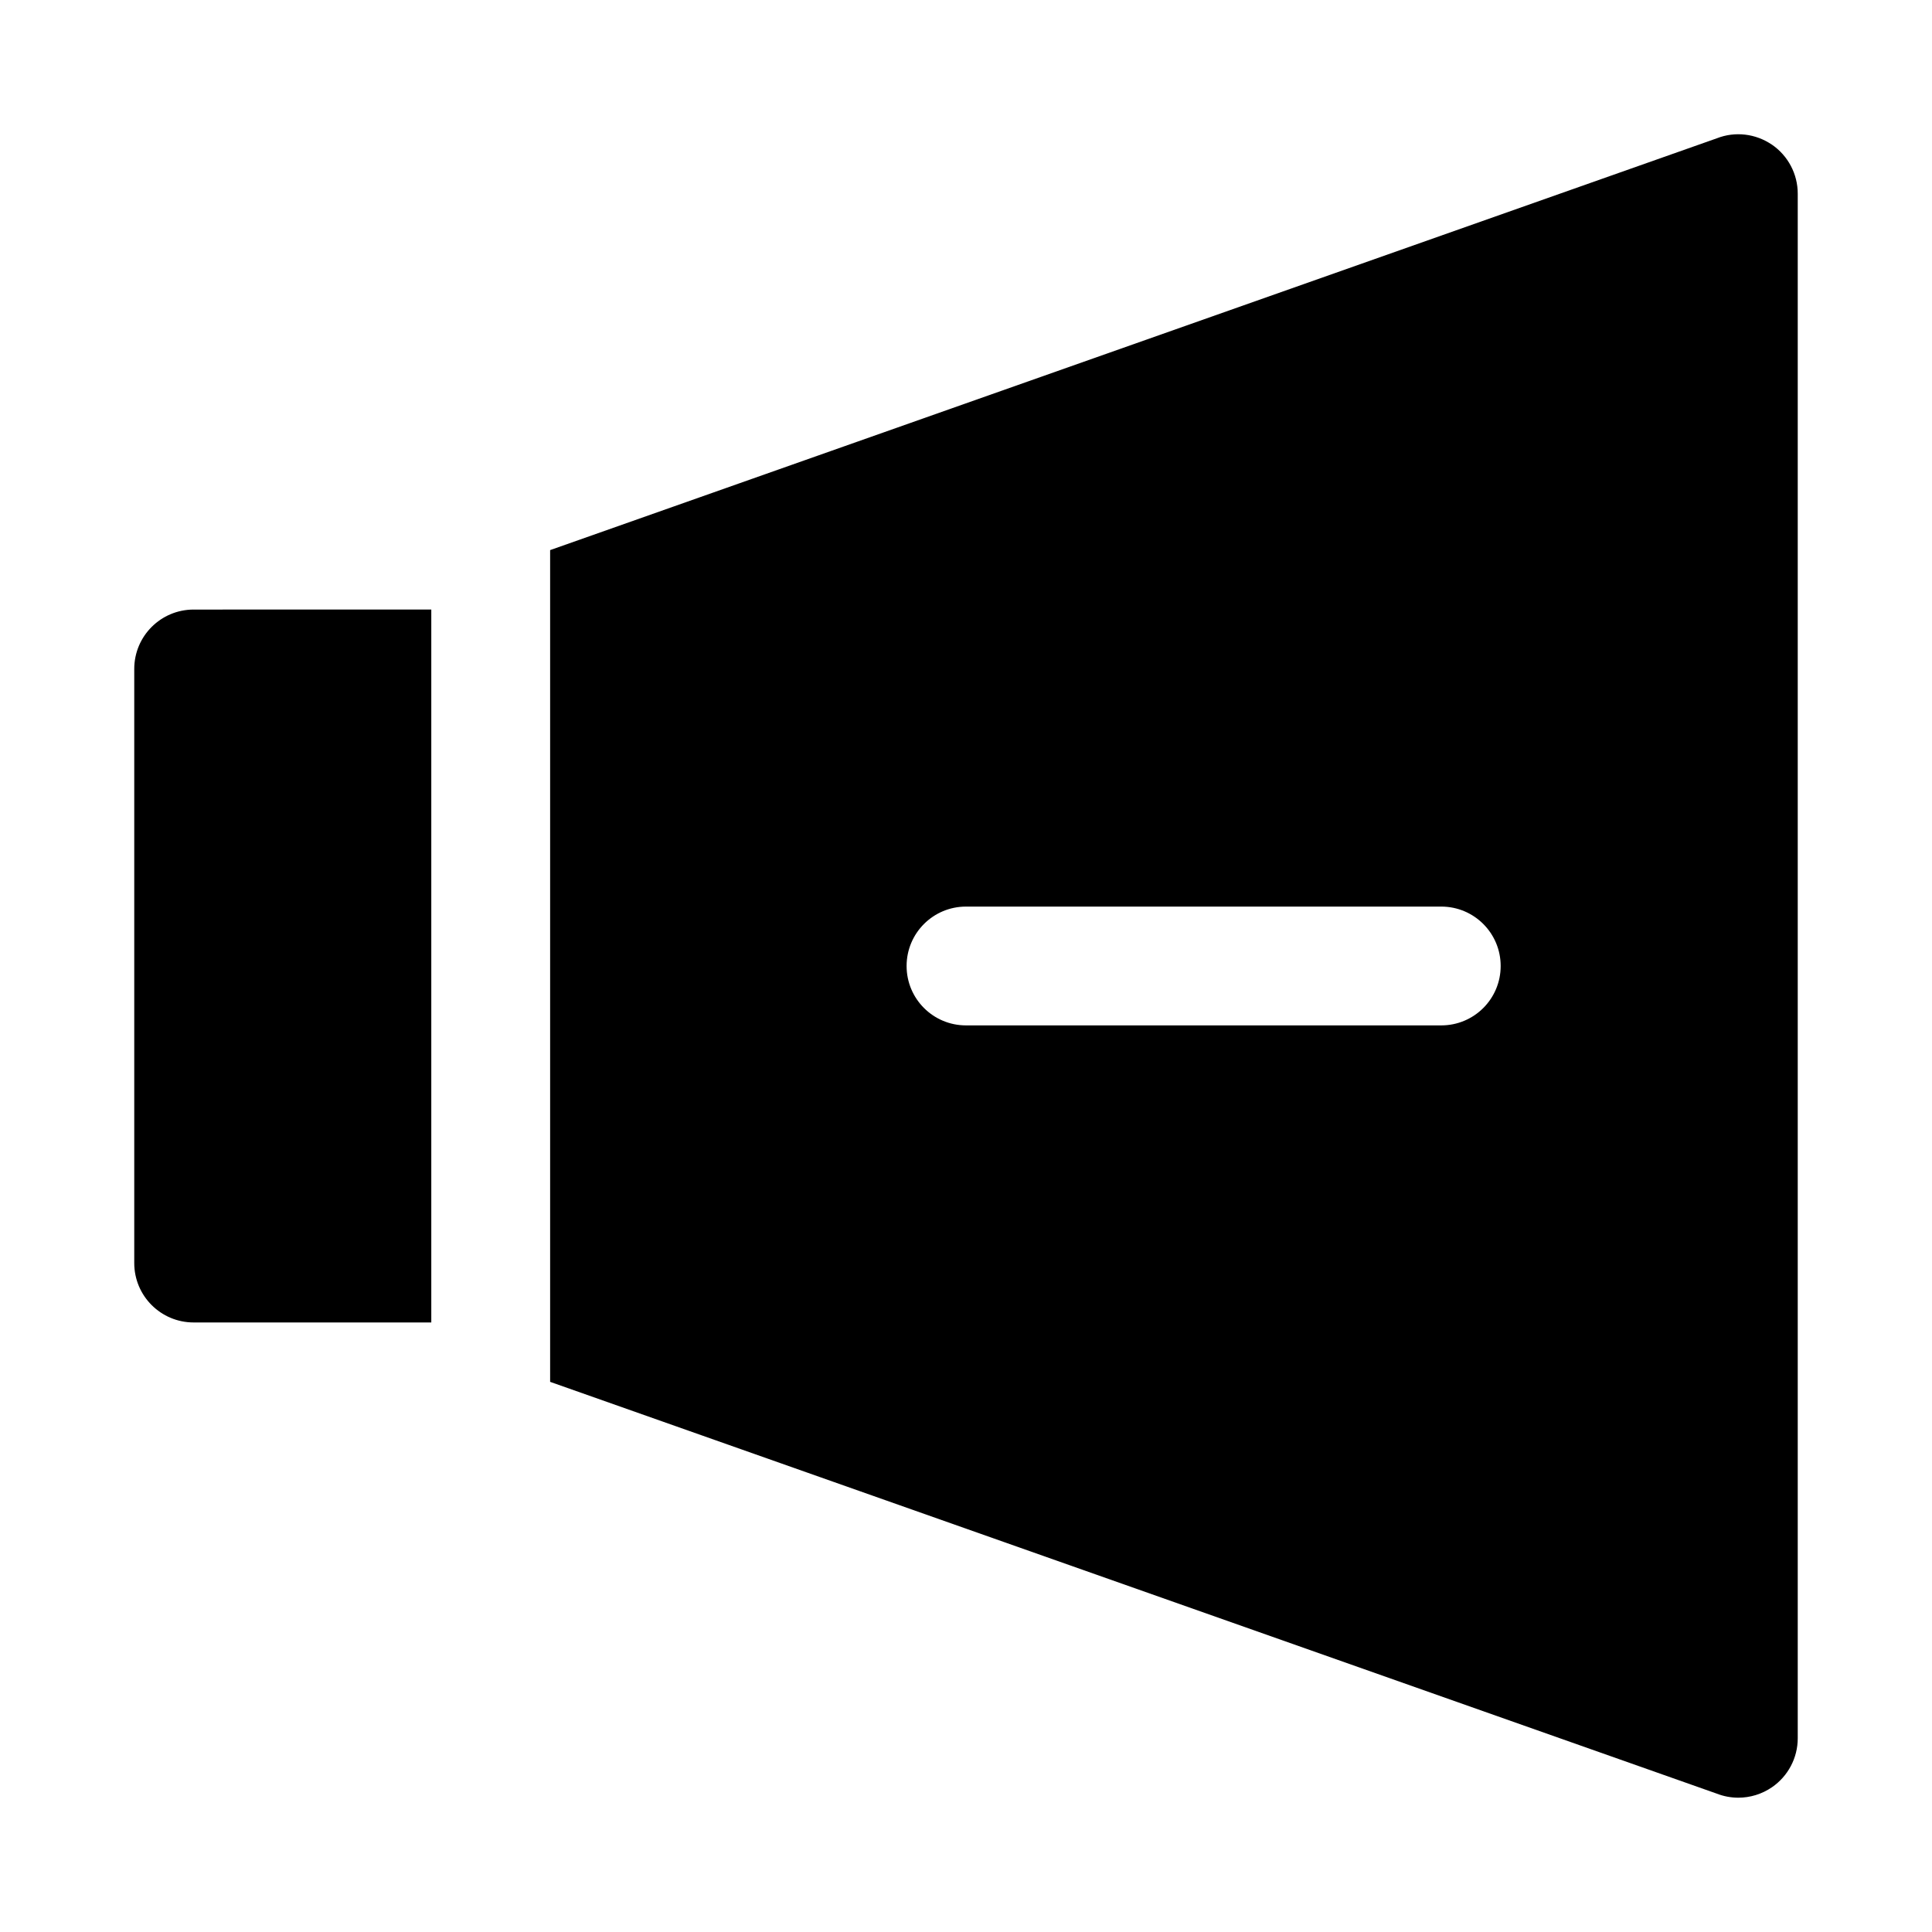
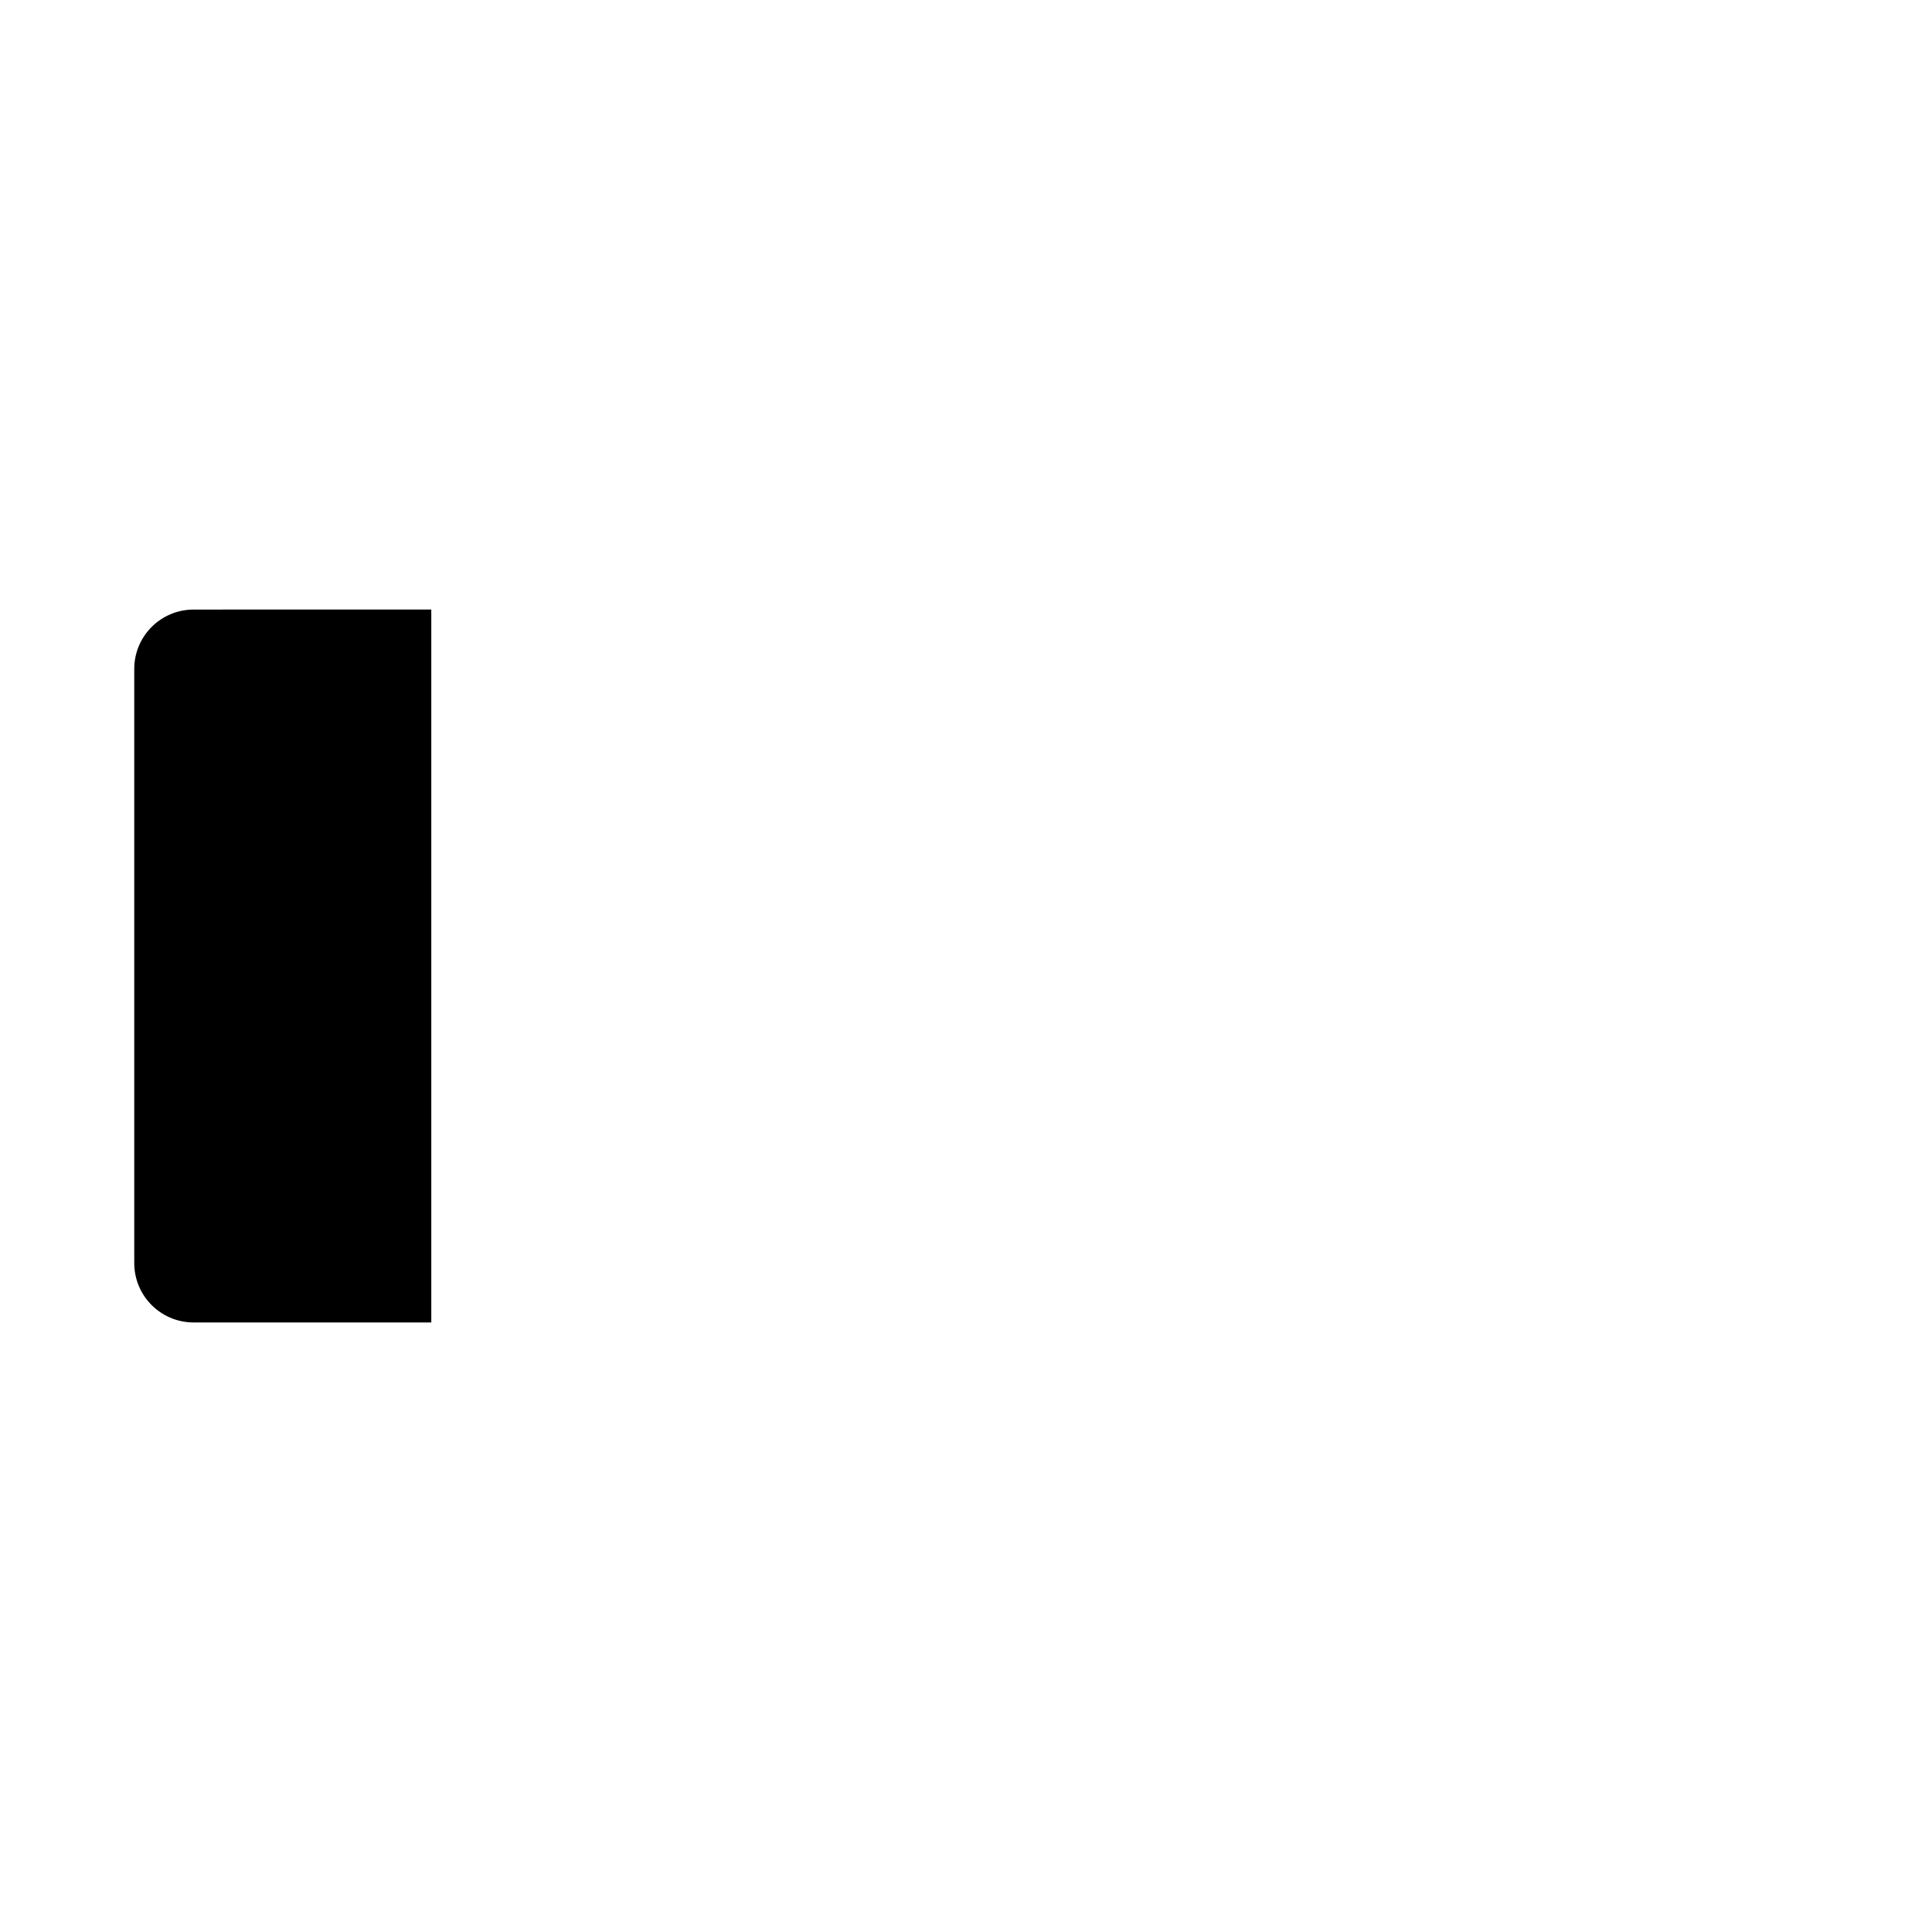
<svg xmlns="http://www.w3.org/2000/svg" fill="#000000" width="800px" height="800px" version="1.1" viewBox="144 144 512 512">
  <g>
    <path d="m195.32 305.54c-8.703 0-15.742 7.043-15.742 15.742v157.44c0 8.703 7.043 15.742 15.742 15.742h62.977v-188.93z" />
-     <path d="m613.56 182.33c-4.289-2.922-9.746-3.582-14.59-1.676l-309.18 109.13v220.42l309.18 109.13c1.848 0.723 3.785 1.074 5.707 1.074 3.121 0 6.227-0.938 8.887-2.754 4.289-2.934 6.856-7.793 6.856-12.988v-409.35c0-5.195-2.566-10.055-6.856-12.992zm-87.609 233.41h-125.95c-8.703 0-15.742-7.043-15.742-15.742 0-8.703 7.043-15.742 15.742-15.742h125.95c8.703 0 15.742 7.043 15.742 15.742 0.004 8.699-7.039 15.742-15.742 15.742z" />
  </g>
</svg>